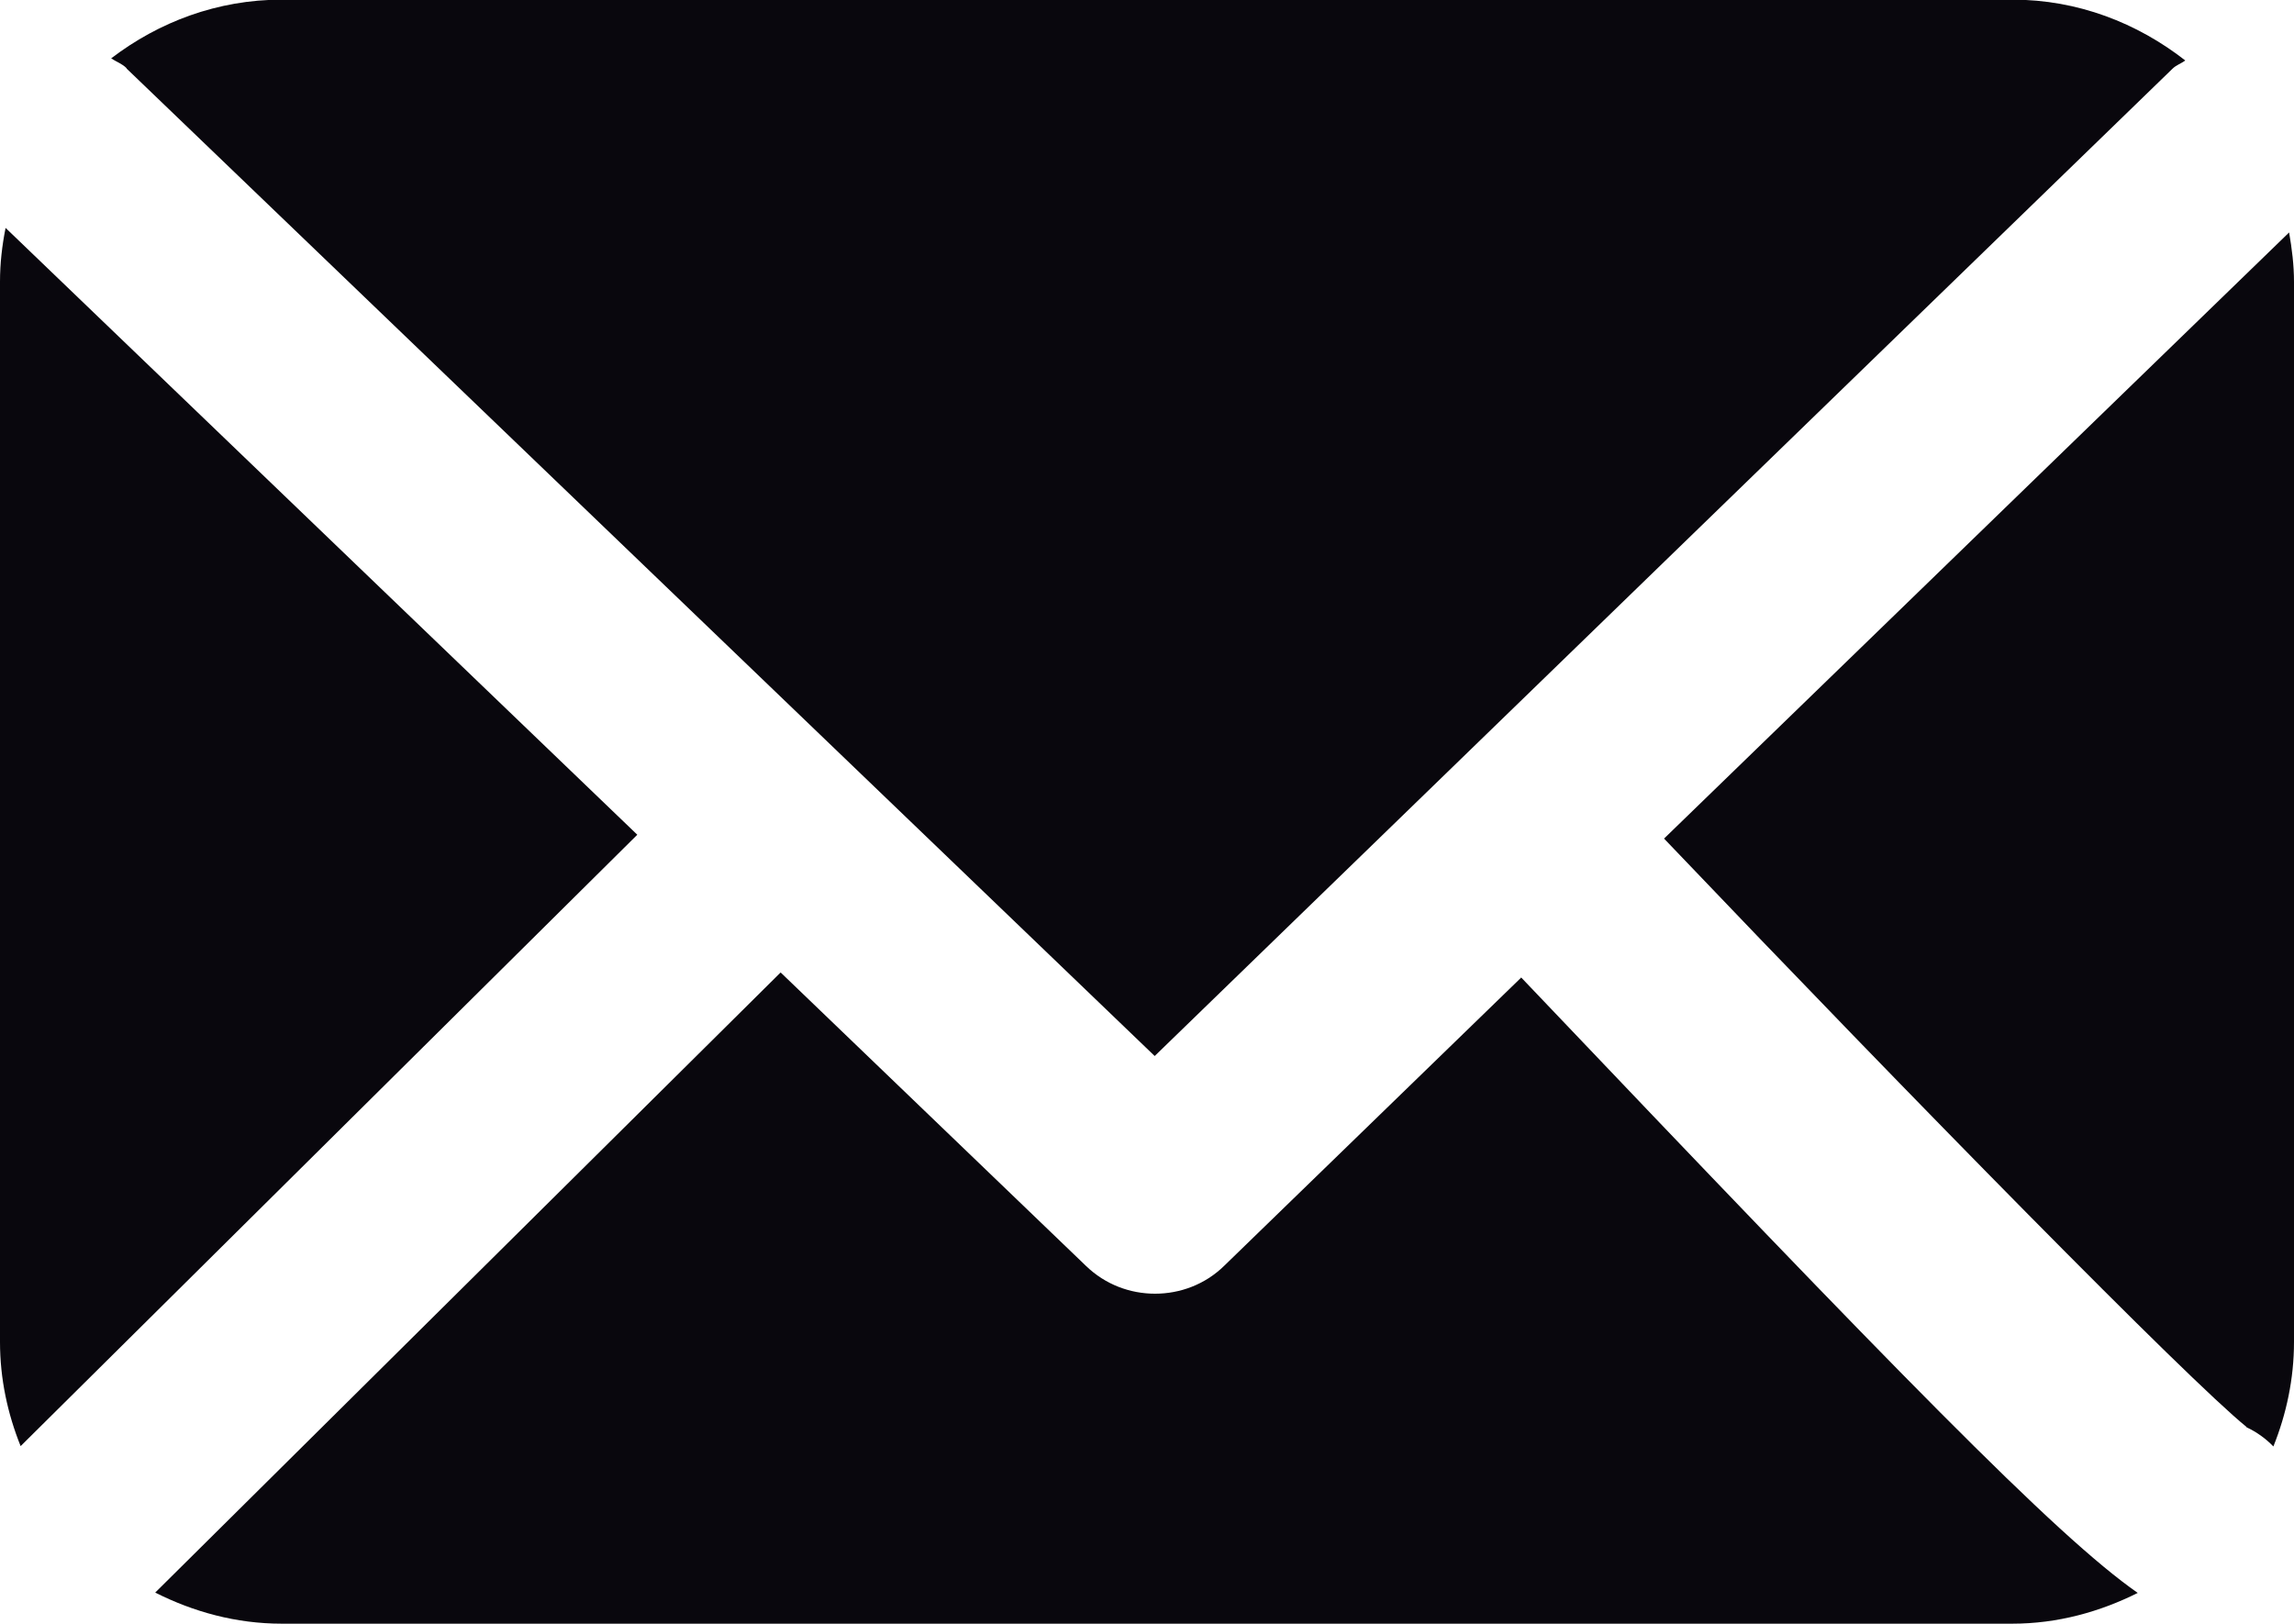
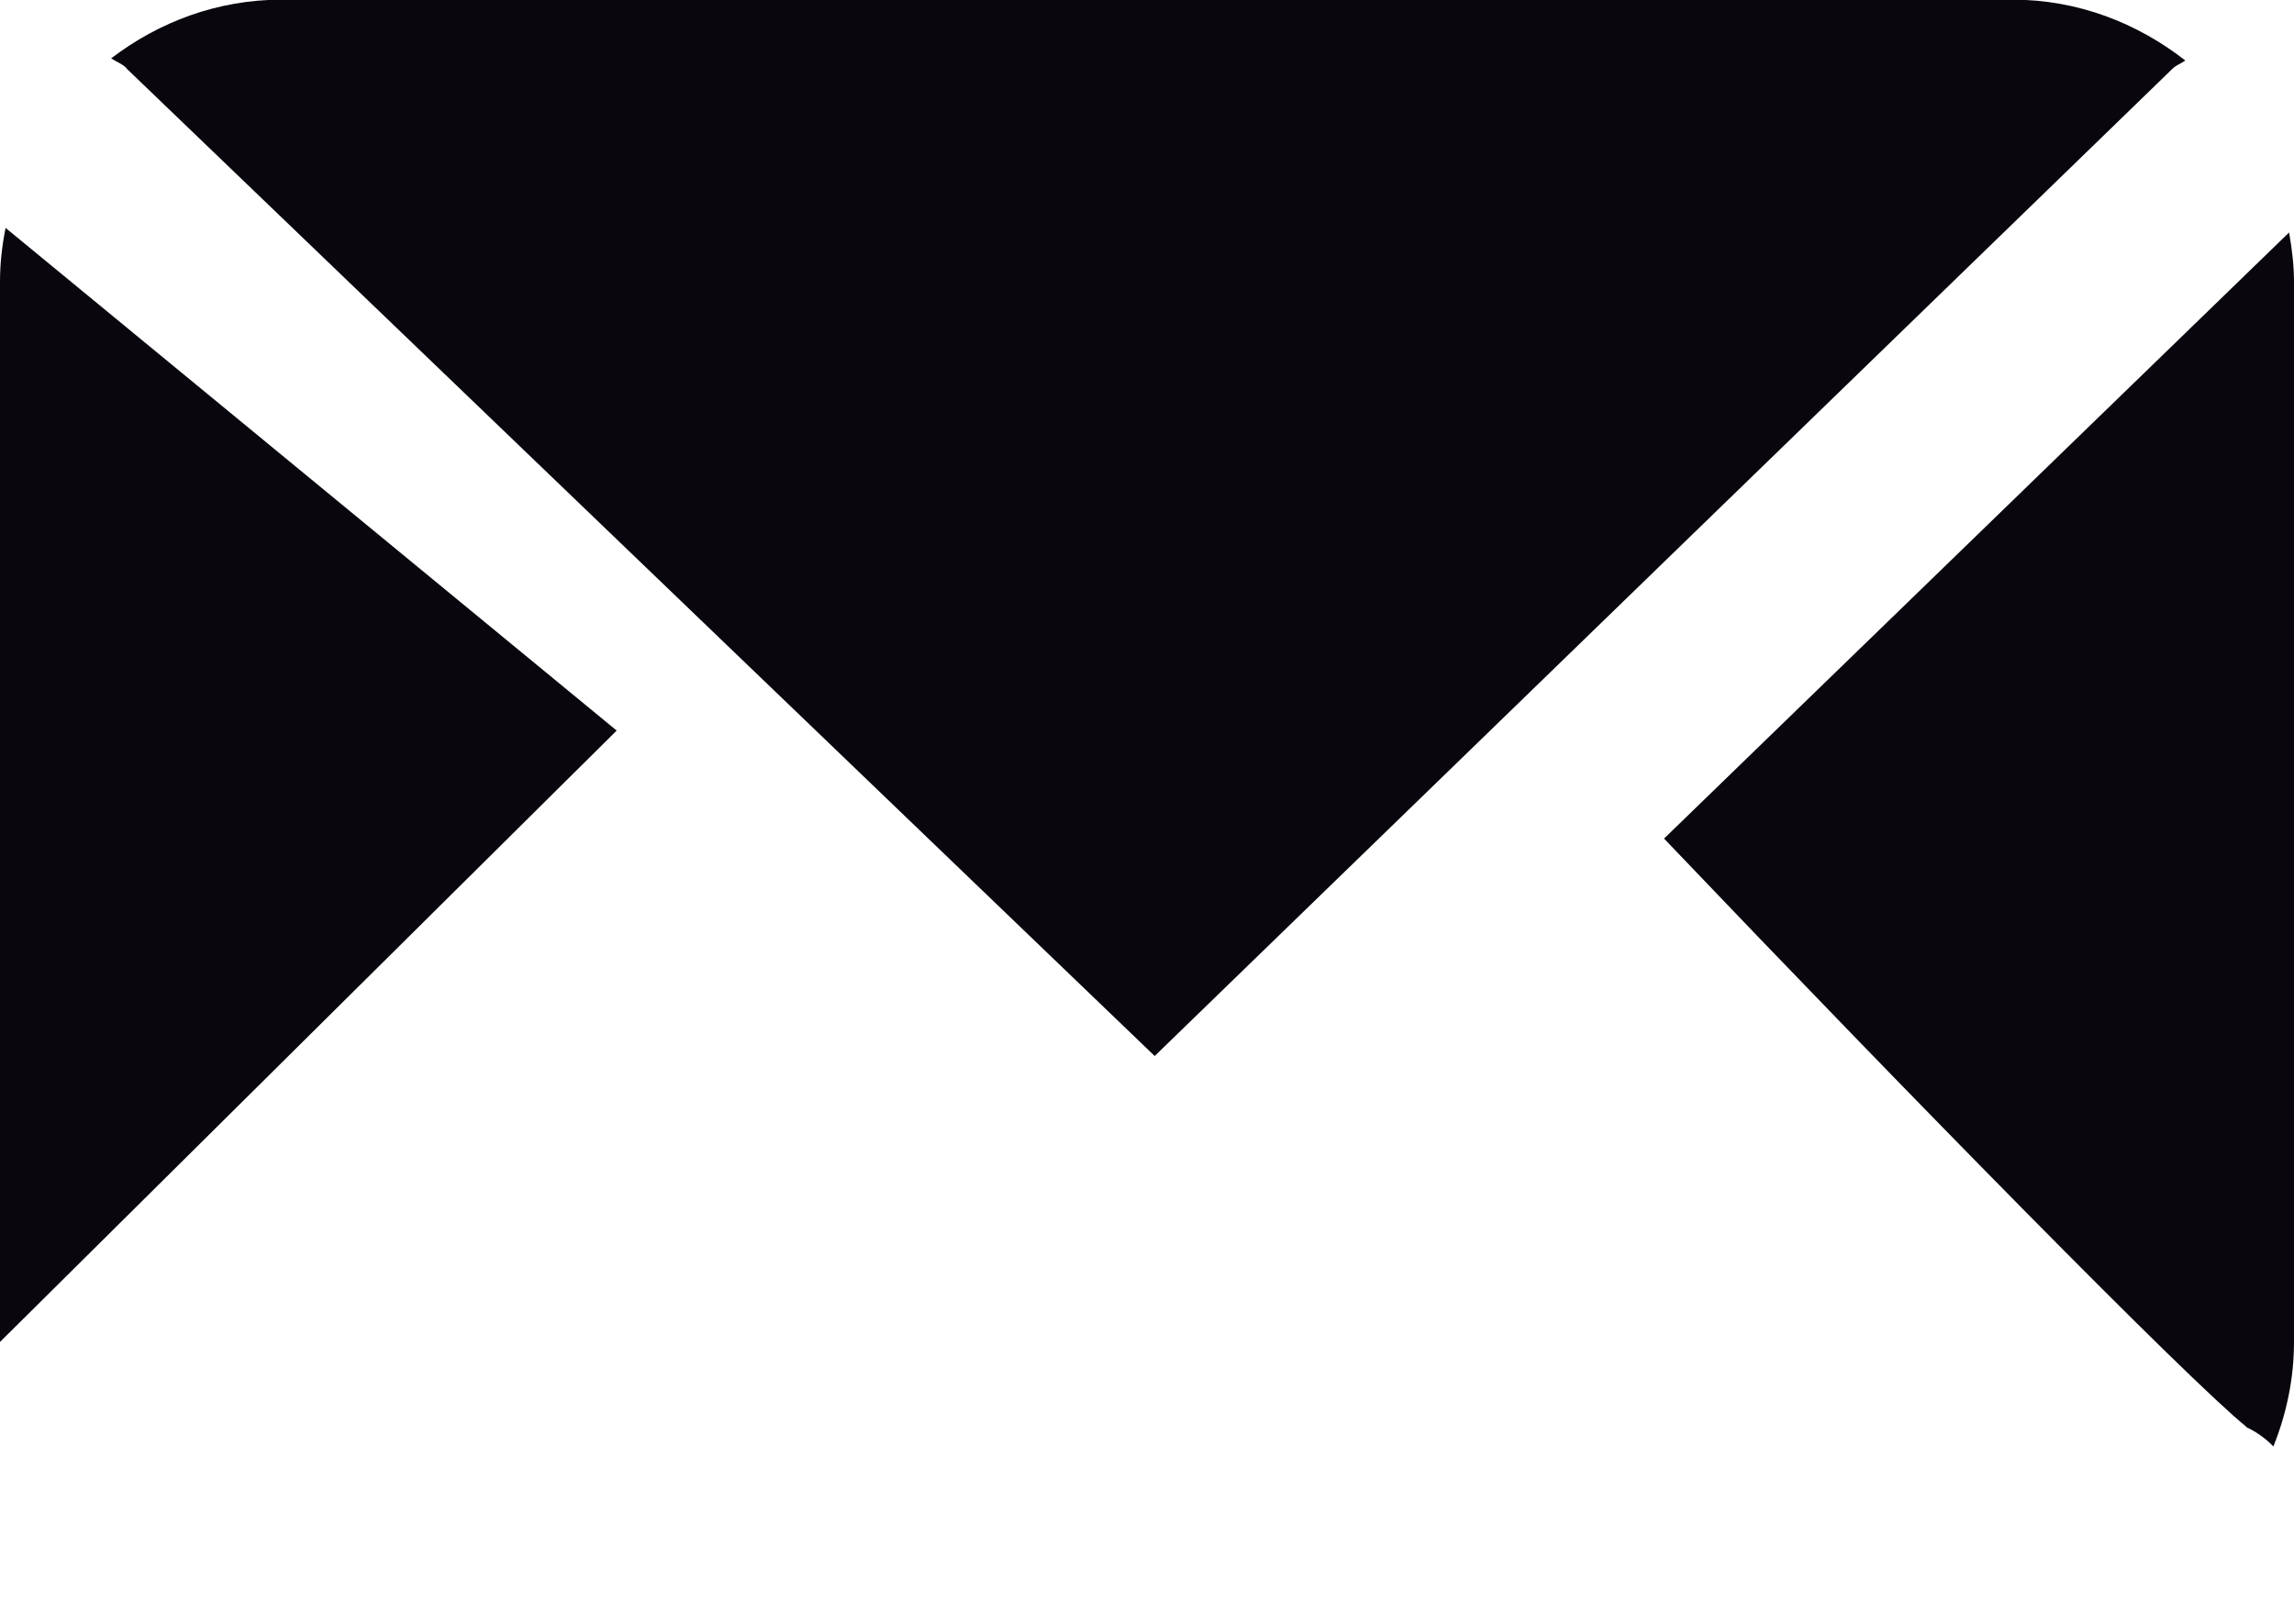
<svg xmlns="http://www.w3.org/2000/svg" id="_レイヤー_2" data-name="レイヤー 2" viewBox="0 0 6.562 4.645">
  <defs>
    <style>
      .cls-1 {
        fill: #09070d;
        stroke-width: 0px;
      }
    </style>
  </defs>
  <g id="_レイヤー_1-2" data-name="レイヤー 1">
    <g>
      <path class="cls-1" d="m.362.196l2.941,2.825L6.214.197c.011-.011.025-.015.037-.024-.137-.107-.307-.174-.494-.174H.806c-.184,0-.352.064-.488.168.015.01.031.015.044.028Z" />
      <path class="cls-1" d="m6.426,4.083c.028.013.055.032.077.055.037-.092.059-.193.059-.299V.806c0-.048-.006-.095-.014-.141l-1.788,1.734c.721.756,1.498,1.547,1.666,1.683Z" />
-       <path class="cls-1" d="m4.352,2.796l-.85.825c-.055.054-.127.08-.198.08-.071,0-.142-.026-.197-.079l-.874-.84-1.789,1.774c.109.055.231.089.362.089h4.95c.13,0,.251-.034.359-.088-.235-.164-.684-.626-1.764-1.761Z" />
-       <path class="cls-1" d="m.016.652c-.01.05-.016.101-.016.154v3.033c0,.106.022.206.059.298l1.764-1.749L.016.652Z" />
+       <path class="cls-1" d="m.016.652c-.01.05-.016.101-.016.154v3.033l1.764-1.749L.016.652Z" />
    </g>
  </g>
</svg>